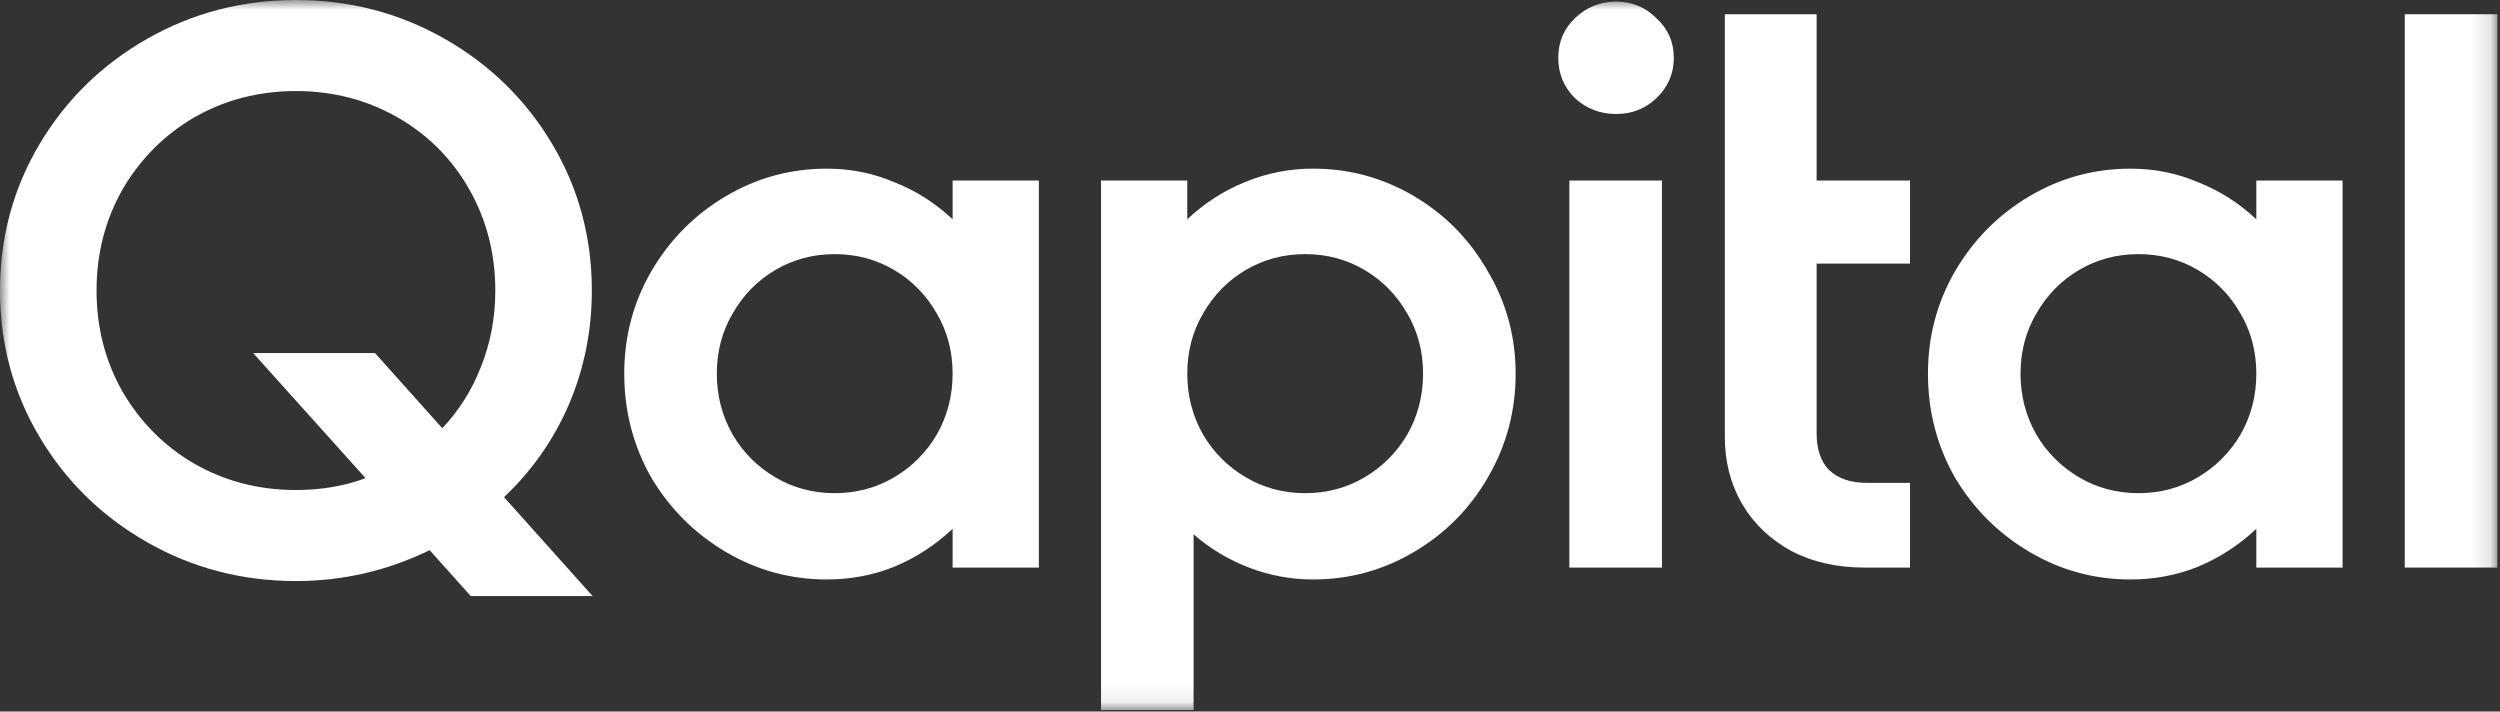
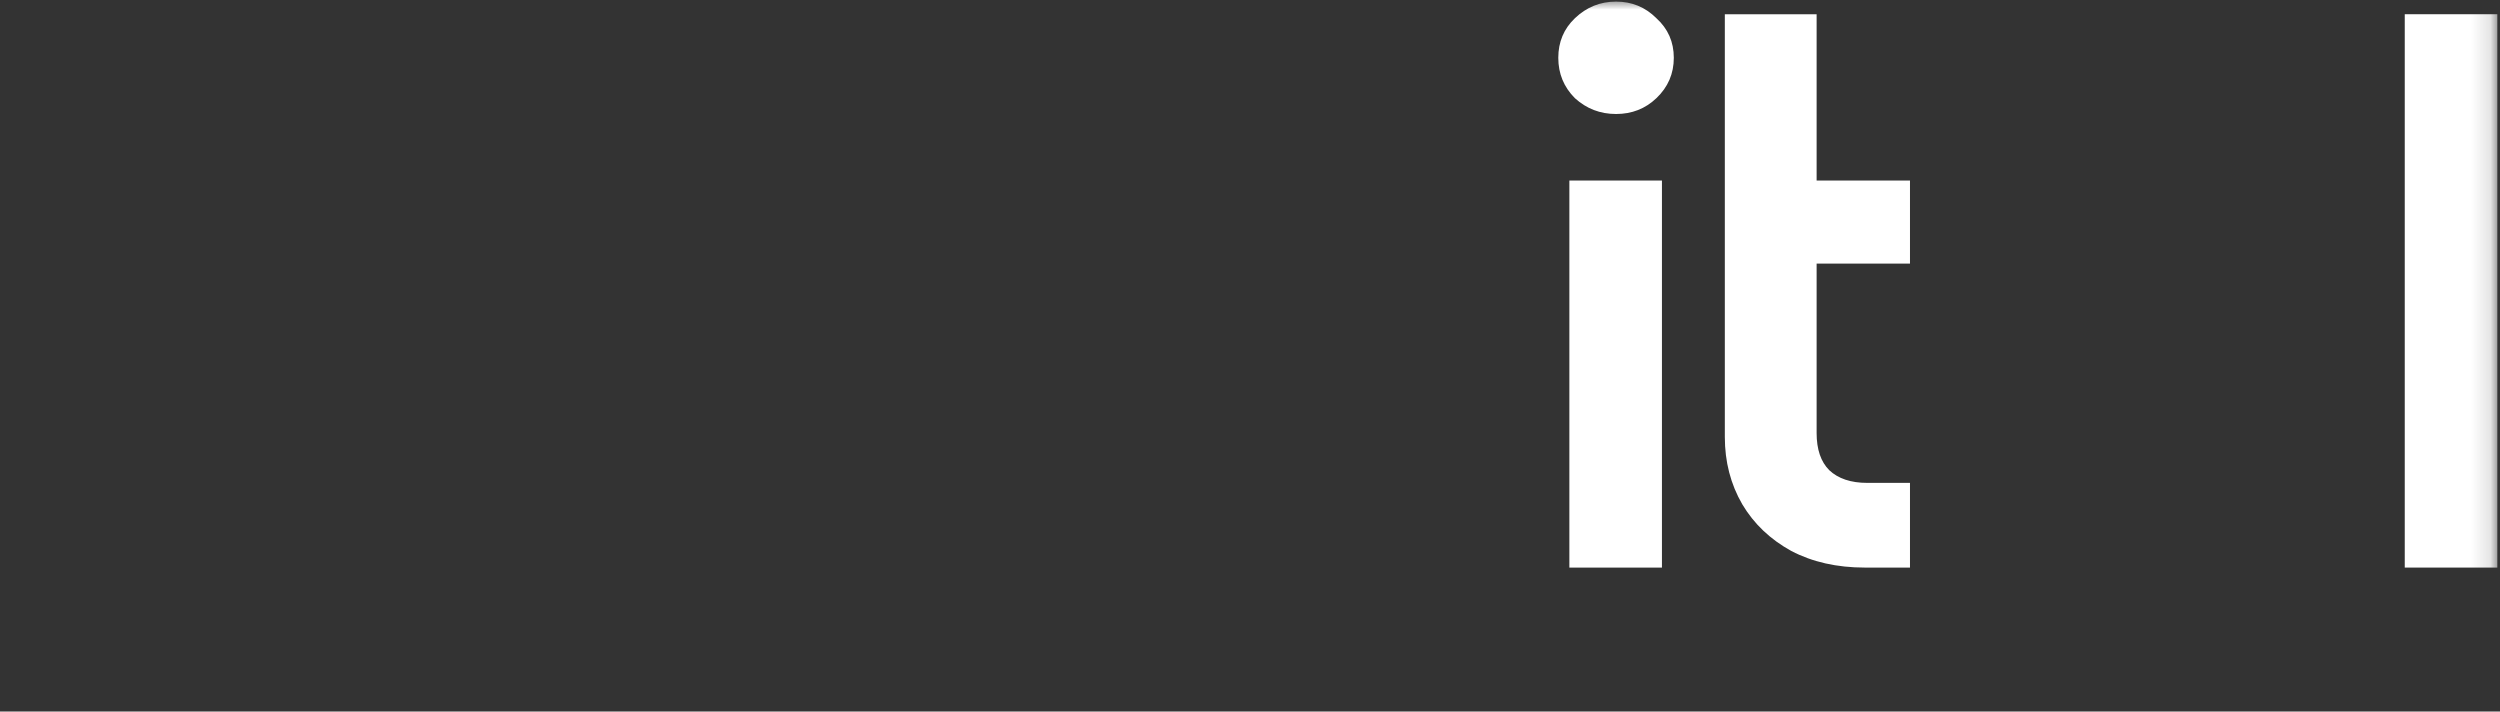
<svg xmlns="http://www.w3.org/2000/svg" width="130" height="37" viewBox="0 0 130 37" fill="none">
  <rect x="0" y="0" width="130" height="37" fill="#333333" stroke="none" />
  <mask id="mask0_231_2159" style="mask-type:luminance" maskUnits="userSpaceOnUse" x="0" y="0" width="130" height="37">
    <path d="M129.872 0H0V36.923H129.872V0Z" fill="white" />
  </mask>
  <g mask="url(#mask0_231_2159)">
-     <path d="M15.388 25.481C16.704 25.481 17.911 25.275 19.008 24.863L13.166 18.36H19.502L22.999 22.27C23.877 21.337 24.549 20.267 25.015 19.059C25.509 17.824 25.756 16.507 25.756 15.108C25.756 13.187 25.303 11.431 24.398 9.839C23.493 8.248 22.245 6.999 20.654 6.093C19.063 5.188 17.308 4.735 15.388 4.735C13.468 4.735 11.712 5.188 10.121 6.093C8.558 6.999 7.31 8.248 6.377 9.839C5.472 11.431 5.02 13.187 5.02 15.108C5.02 17.029 5.472 18.785 6.377 20.376C7.31 21.968 8.558 23.216 10.121 24.122C11.712 25.028 13.468 25.481 15.388 25.481ZM24.48 30.996L22.341 28.609C20.146 29.679 17.829 30.214 15.388 30.214C12.59 30.214 10.012 29.542 7.653 28.197C5.294 26.852 3.429 25.028 2.057 22.723C0.686 20.418 0 17.879 0 15.108C0 12.336 0.686 9.798 2.057 7.493C3.429 5.188 5.294 3.363 7.653 2.018C10.012 0.674 12.59 0.001 15.388 0.001C18.185 0.001 20.764 0.674 23.123 2.018C25.481 3.363 27.346 5.188 28.718 7.493C30.089 9.798 30.775 12.336 30.775 15.108C30.775 17.193 30.378 19.169 29.582 21.035C28.787 22.873 27.662 24.479 26.208 25.851L30.816 30.996H24.48Z" fill="white" />
-     <path d="M43.405 25.645C44.53 25.645 45.558 25.371 46.491 24.822C47.423 24.273 48.164 23.532 48.713 22.599C49.261 21.639 49.536 20.582 49.536 19.43C49.536 18.277 49.261 17.234 48.713 16.302C48.164 15.341 47.423 14.586 46.491 14.037C45.558 13.489 44.53 13.214 43.405 13.214C42.28 13.214 41.252 13.489 40.319 14.037C39.387 14.586 38.646 15.341 38.098 16.302C37.549 17.234 37.275 18.277 37.275 19.43C37.275 20.582 37.549 21.639 38.098 22.599C38.646 23.532 39.387 24.273 40.319 24.822C41.252 25.371 42.28 25.645 43.405 25.645ZM54.02 9.387V29.515H49.536V27.498C48.63 28.349 47.616 29.007 46.491 29.474C45.394 29.913 44.228 30.132 42.994 30.132C41.101 30.132 39.346 29.652 37.728 28.692C36.109 27.731 34.82 26.441 33.86 24.823C32.927 23.176 32.461 21.379 32.461 19.43C32.461 17.509 32.927 15.739 33.86 14.121C34.82 12.474 36.109 11.171 37.728 10.21C39.346 9.25 41.101 8.77 42.994 8.77C44.228 8.77 45.394 9.003 46.491 9.469C47.616 9.908 48.63 10.553 49.536 11.404V9.387L54.02 9.387Z" fill="white" />
-     <path d="M67.868 25.645C68.993 25.645 70.022 25.37 70.954 24.822C71.887 24.273 72.627 23.532 73.176 22.599C73.725 21.639 73.999 20.582 73.999 19.43C73.999 18.277 73.725 17.234 73.176 16.301C72.627 15.341 71.887 14.586 70.954 14.037C70.022 13.489 68.993 13.214 67.868 13.214C66.744 13.214 65.715 13.489 64.783 14.037C63.85 14.586 63.11 15.341 62.561 16.301C62.013 17.234 61.738 18.277 61.738 19.43C61.738 20.582 62.013 21.639 62.561 22.599C63.11 23.532 63.85 24.273 64.783 24.822C65.715 25.37 66.744 25.645 67.868 25.645ZM68.28 8.769C70.173 8.769 71.928 9.249 73.546 10.21C75.165 11.17 76.44 12.474 77.373 14.12C78.333 15.739 78.813 17.509 78.813 19.43C78.813 21.378 78.333 23.175 77.373 24.822C76.44 26.441 75.165 27.731 73.546 28.691C71.928 29.652 70.173 30.132 68.28 30.132C67.128 30.132 66.017 29.926 64.948 29.515C63.878 29.103 62.918 28.527 62.067 27.785V36.923H57.254V9.386H61.738V11.403C62.643 10.552 63.645 9.908 64.742 9.469C65.866 9.002 67.046 8.769 68.28 8.769" fill="white" />
    <path d="M84.035 5.928C83.212 5.928 82.499 5.654 81.895 5.105C81.32 4.529 81.031 3.829 81.031 3.006C81.031 2.183 81.32 1.496 81.895 0.948C82.499 0.371 83.212 0.083 84.035 0.083C84.858 0.083 85.557 0.371 86.133 0.948C86.737 1.496 87.038 2.183 87.038 3.006C87.038 3.829 86.737 4.529 86.133 5.105C85.557 5.654 84.858 5.928 84.035 5.928ZM81.607 9.386H86.421V29.514H81.607V9.386Z" fill="white" />
    <path d="M94.464 13.708V22.517C94.464 23.367 94.683 24.012 95.122 24.451C95.589 24.89 96.247 25.11 97.097 25.11H99.319V29.514H96.974C95.52 29.514 94.245 29.226 93.147 28.65C92.05 28.046 91.2 27.237 90.597 26.221C89.993 25.179 89.691 24.012 89.691 22.723V0.743H94.464V9.387H99.319V13.709H94.464" fill="white" />
-     <path d="M111.198 25.645C112.323 25.645 113.351 25.371 114.284 24.822C115.216 24.273 115.957 23.532 116.506 22.599C117.054 21.639 117.329 20.582 117.329 19.43C117.329 18.277 117.054 17.234 116.506 16.302C115.957 15.341 115.216 14.586 114.284 14.037C113.351 13.489 112.323 13.214 111.198 13.214C110.074 13.214 109.045 13.489 108.112 14.037C107.18 14.586 106.439 15.341 105.891 16.302C105.342 17.234 105.068 18.277 105.068 19.43C105.068 20.582 105.342 21.639 105.891 22.599C106.439 23.532 107.18 24.273 108.112 24.822C109.045 25.371 110.074 25.645 111.198 25.645ZM121.813 9.387V29.515H117.329V27.498C116.423 28.349 115.408 29.007 114.284 29.474C113.187 29.913 112.021 30.132 110.786 30.132C108.894 30.132 107.139 29.652 105.52 28.692C103.902 27.731 102.613 26.441 101.653 24.823C100.72 23.176 100.254 21.379 100.254 19.43C100.254 17.509 100.72 15.739 101.653 14.121C102.613 12.474 103.902 11.171 105.52 10.21C107.139 9.25 108.894 8.77 110.786 8.77C112.021 8.77 113.187 9.003 114.284 9.469C115.408 9.908 116.423 10.553 117.329 11.404V9.387L121.813 9.387Z" fill="white" />
    <path d="M125.047 0.74H129.861V29.514H125.047V0.74Z" fill="white" />
  </g>
</svg>